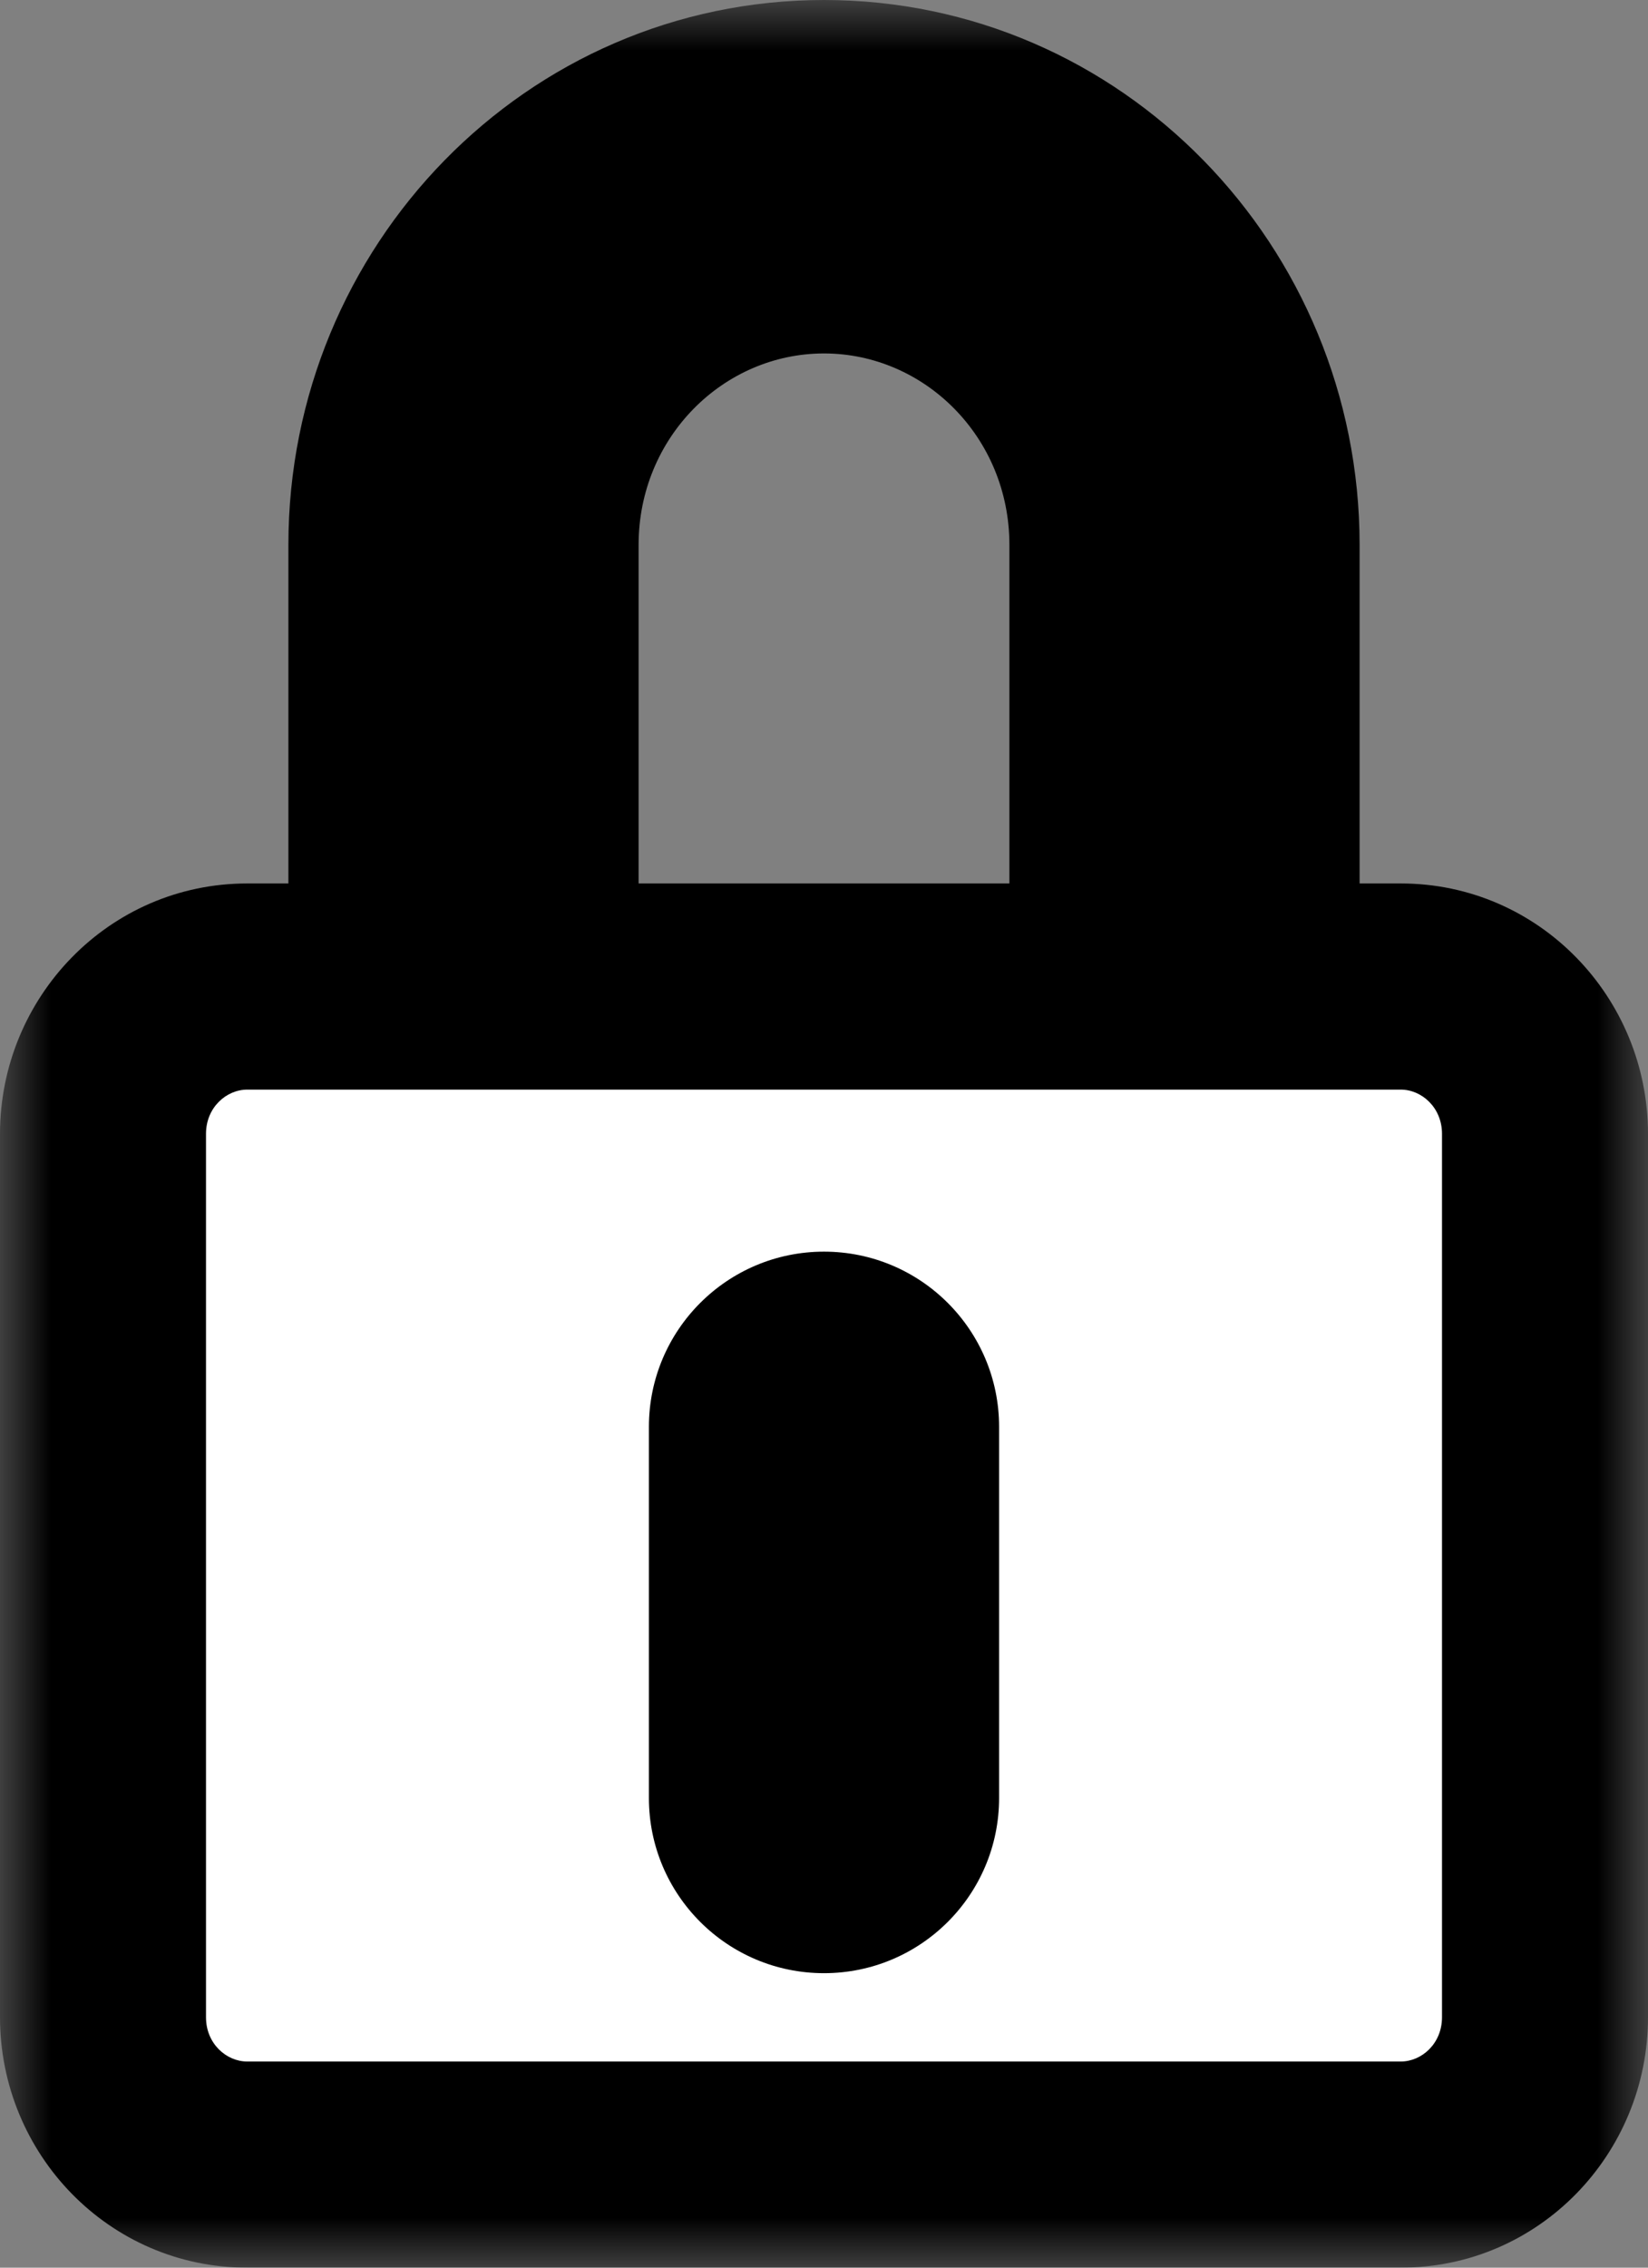
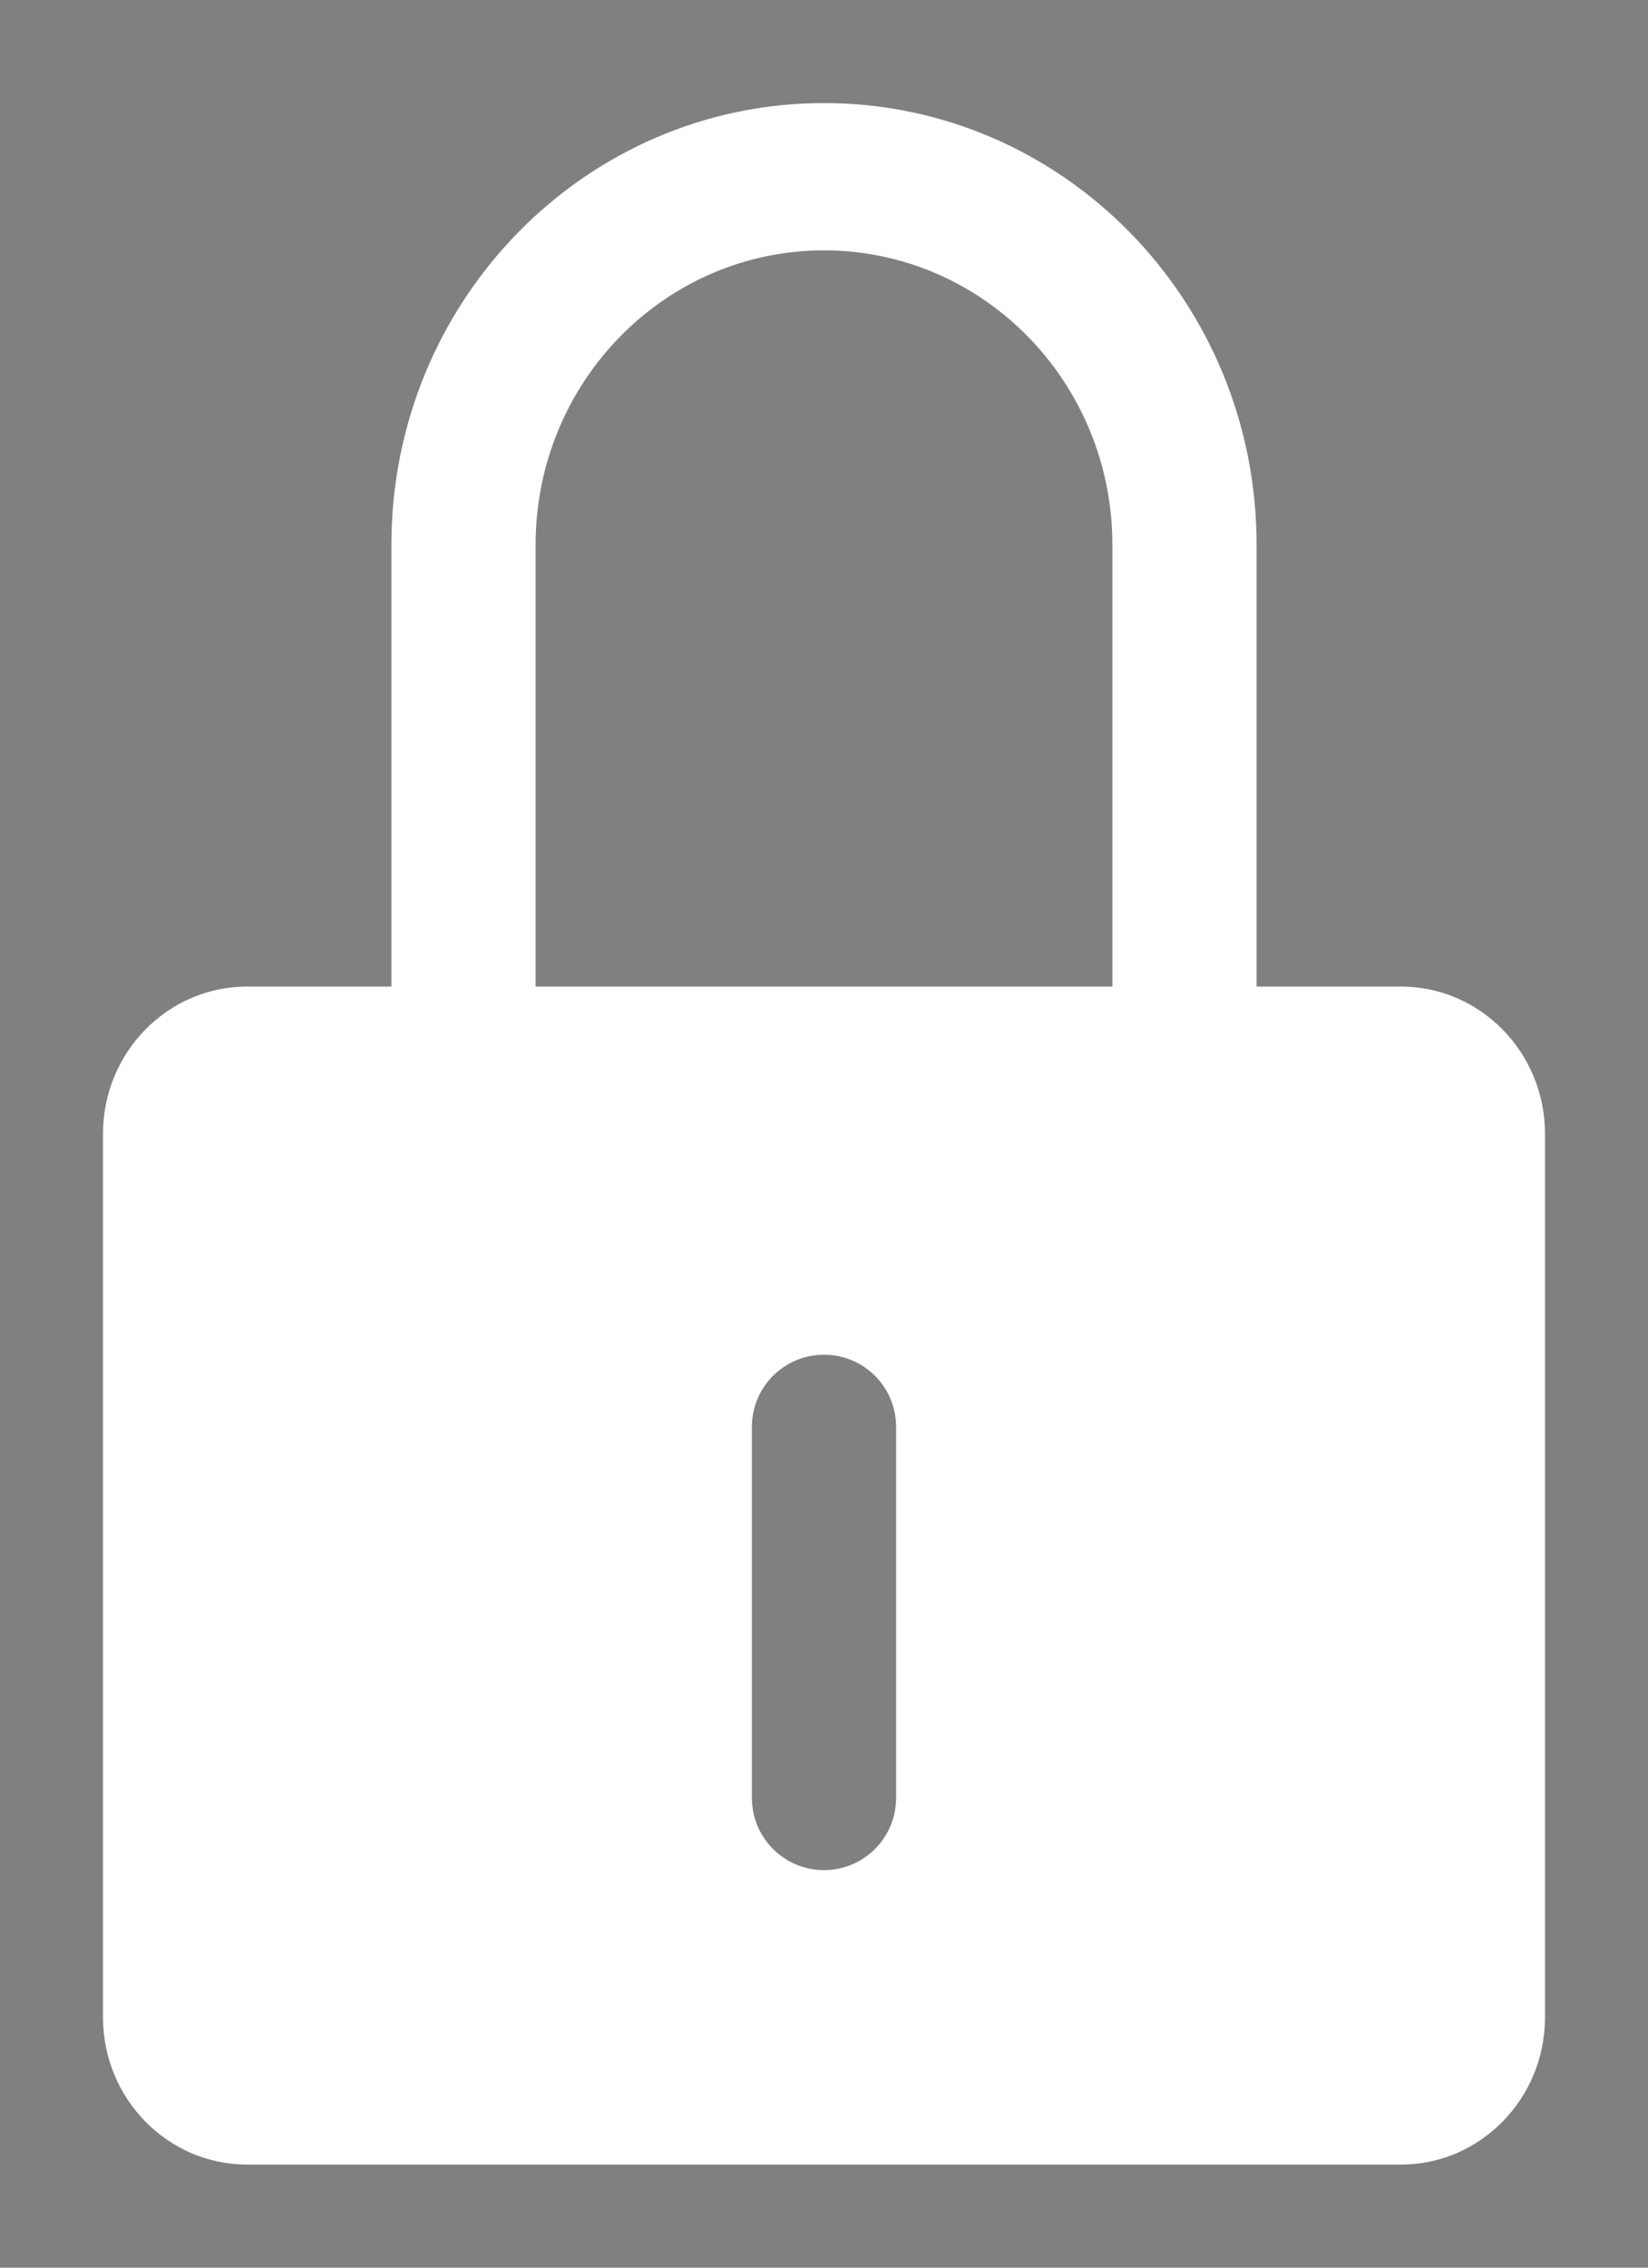
<svg xmlns="http://www.w3.org/2000/svg" width="16" height="22" viewBox="0 0 16 22" fill="none">
  <rect x="0" y="0" width="16" height="22" fill="#808080" stroke="none" />
  <mask id="path-1-outside-1_2071_9657" maskUnits="userSpaceOnUse" x="0" y="0" width="16" height="22" fill="black">
-     <rect fill="white" width="16" height="22" />
-     <path fill-rule="evenodd" clip-rule="evenodd" d="M13.6 9.571H12.2V5.286C12.2 2.919 10.32 1 8 1C5.68 1 3.8 2.919 3.8 5.286V9.571H2.4C1.627 9.571 1 10.211 1 11V19.571C1 20.36 1.627 21 2.4 21H13.6C14.373 21 15 20.36 15 19.571V11C15 10.211 14.373 9.571 13.6 9.571ZM5.2 5.286C5.2 3.708 6.454 2.429 8 2.429C9.546 2.429 10.8 3.708 10.8 5.286V9.571H5.2V5.286ZM8.7 17.443C8.7 17.829 8.387 18.143 8 18.143C7.613 18.143 7.3 17.829 7.3 17.443V13.843C7.3 13.456 7.613 13.143 8 13.143C8.387 13.143 8.7 13.456 8.7 13.843V17.443Z" />
-   </mask>
+     </mask>
  <path fill-rule="evenodd" clip-rule="evenodd" d="M13.6 9.571H12.2V5.286C12.2 2.919 10.32 1 8 1C5.68 1 3.8 2.919 3.8 5.286V9.571H2.4C1.627 9.571 1 10.211 1 11V19.571C1 20.36 1.627 21 2.4 21H13.6C14.373 21 15 20.36 15 19.571V11C15 10.211 14.373 9.571 13.6 9.571ZM5.2 5.286C5.2 3.708 6.454 2.429 8 2.429C9.546 2.429 10.8 3.708 10.8 5.286V9.571H5.2V5.286ZM8.7 17.443C8.7 17.829 8.387 18.143 8 18.143C7.613 18.143 7.3 17.829 7.3 17.443V13.843C7.3 13.456 7.613 13.143 8 13.143C8.387 13.143 8.7 13.456 8.7 13.843V17.443Z" fill="white" />
  <path d="M12.2 9.571H11.2V10.571H12.2V9.571ZM3.8 9.571V10.571H4.8V9.571H3.8ZM10.8 9.571V10.571H11.8V9.571H10.8ZM5.2 9.571H4.2V10.571H5.2V9.571ZM13.6 8.571H12.2V10.571H13.6V8.571ZM13.2 9.571V5.286H11.2V9.571H13.2ZM13.2 5.286C13.2 2.386 10.891 0 8 0V2C9.748 2 11.2 3.452 11.2 5.286H13.2ZM8 0C5.109 0 2.8 2.386 2.8 5.286H4.8C4.8 3.452 6.252 2 8 2V0ZM2.8 5.286V9.571H4.8V5.286H2.8ZM3.8 8.571H2.4V10.571H3.8V8.571ZM2.4 8.571C1.056 8.571 0 9.678 0 11H2C2 10.744 2.198 10.571 2.4 10.571V8.571ZM0 11V19.571H2V11H0ZM0 19.571C0 20.894 1.056 22 2.4 22V20C2.198 20 2 19.827 2 19.571H0ZM2.4 22H13.6V20H2.4V22ZM13.6 22C14.944 22 16 20.894 16 19.571H14C14 19.827 13.802 20 13.6 20V22ZM16 19.571V11H14V19.571H16ZM16 11C16 9.678 14.944 8.571 13.6 8.571V10.571C13.802 10.571 14 10.744 14 11H16ZM6.2 5.286C6.2 4.241 7.025 3.429 8 3.429V1.429C5.882 1.429 4.2 3.175 4.2 5.286H6.2ZM8 3.429C8.975 3.429 9.8 4.241 9.8 5.286H11.8C11.8 3.175 10.118 1.429 8 1.429V3.429ZM9.8 5.286V9.571H11.8V5.286H9.8ZM10.8 8.571H5.2V10.571H10.8V8.571ZM6.2 9.571V5.286H4.2V9.571H6.2ZM8.3 17.443V13.843H6.3V17.443H8.3ZM7.7 13.843V17.443H9.7V13.843H7.7ZM8 14.143C7.834 14.143 7.7 14.008 7.7 13.843H9.7C9.7 12.904 8.939 12.143 8 12.143V14.143ZM8.3 13.843C8.3 14.008 8.166 14.143 8 14.143V12.143C7.061 12.143 6.3 12.904 6.3 13.843H8.3ZM8 17.143C8.166 17.143 8.3 17.277 8.3 17.443H6.3C6.3 18.382 7.061 19.143 8 19.143V17.143ZM8 19.143C8.939 19.143 9.7 18.382 9.7 17.443H7.7C7.7 17.277 7.834 17.143 8 17.143V19.143Z" fill="black" mask="url(#path-1-outside-1_2071_9657)" />
</svg>